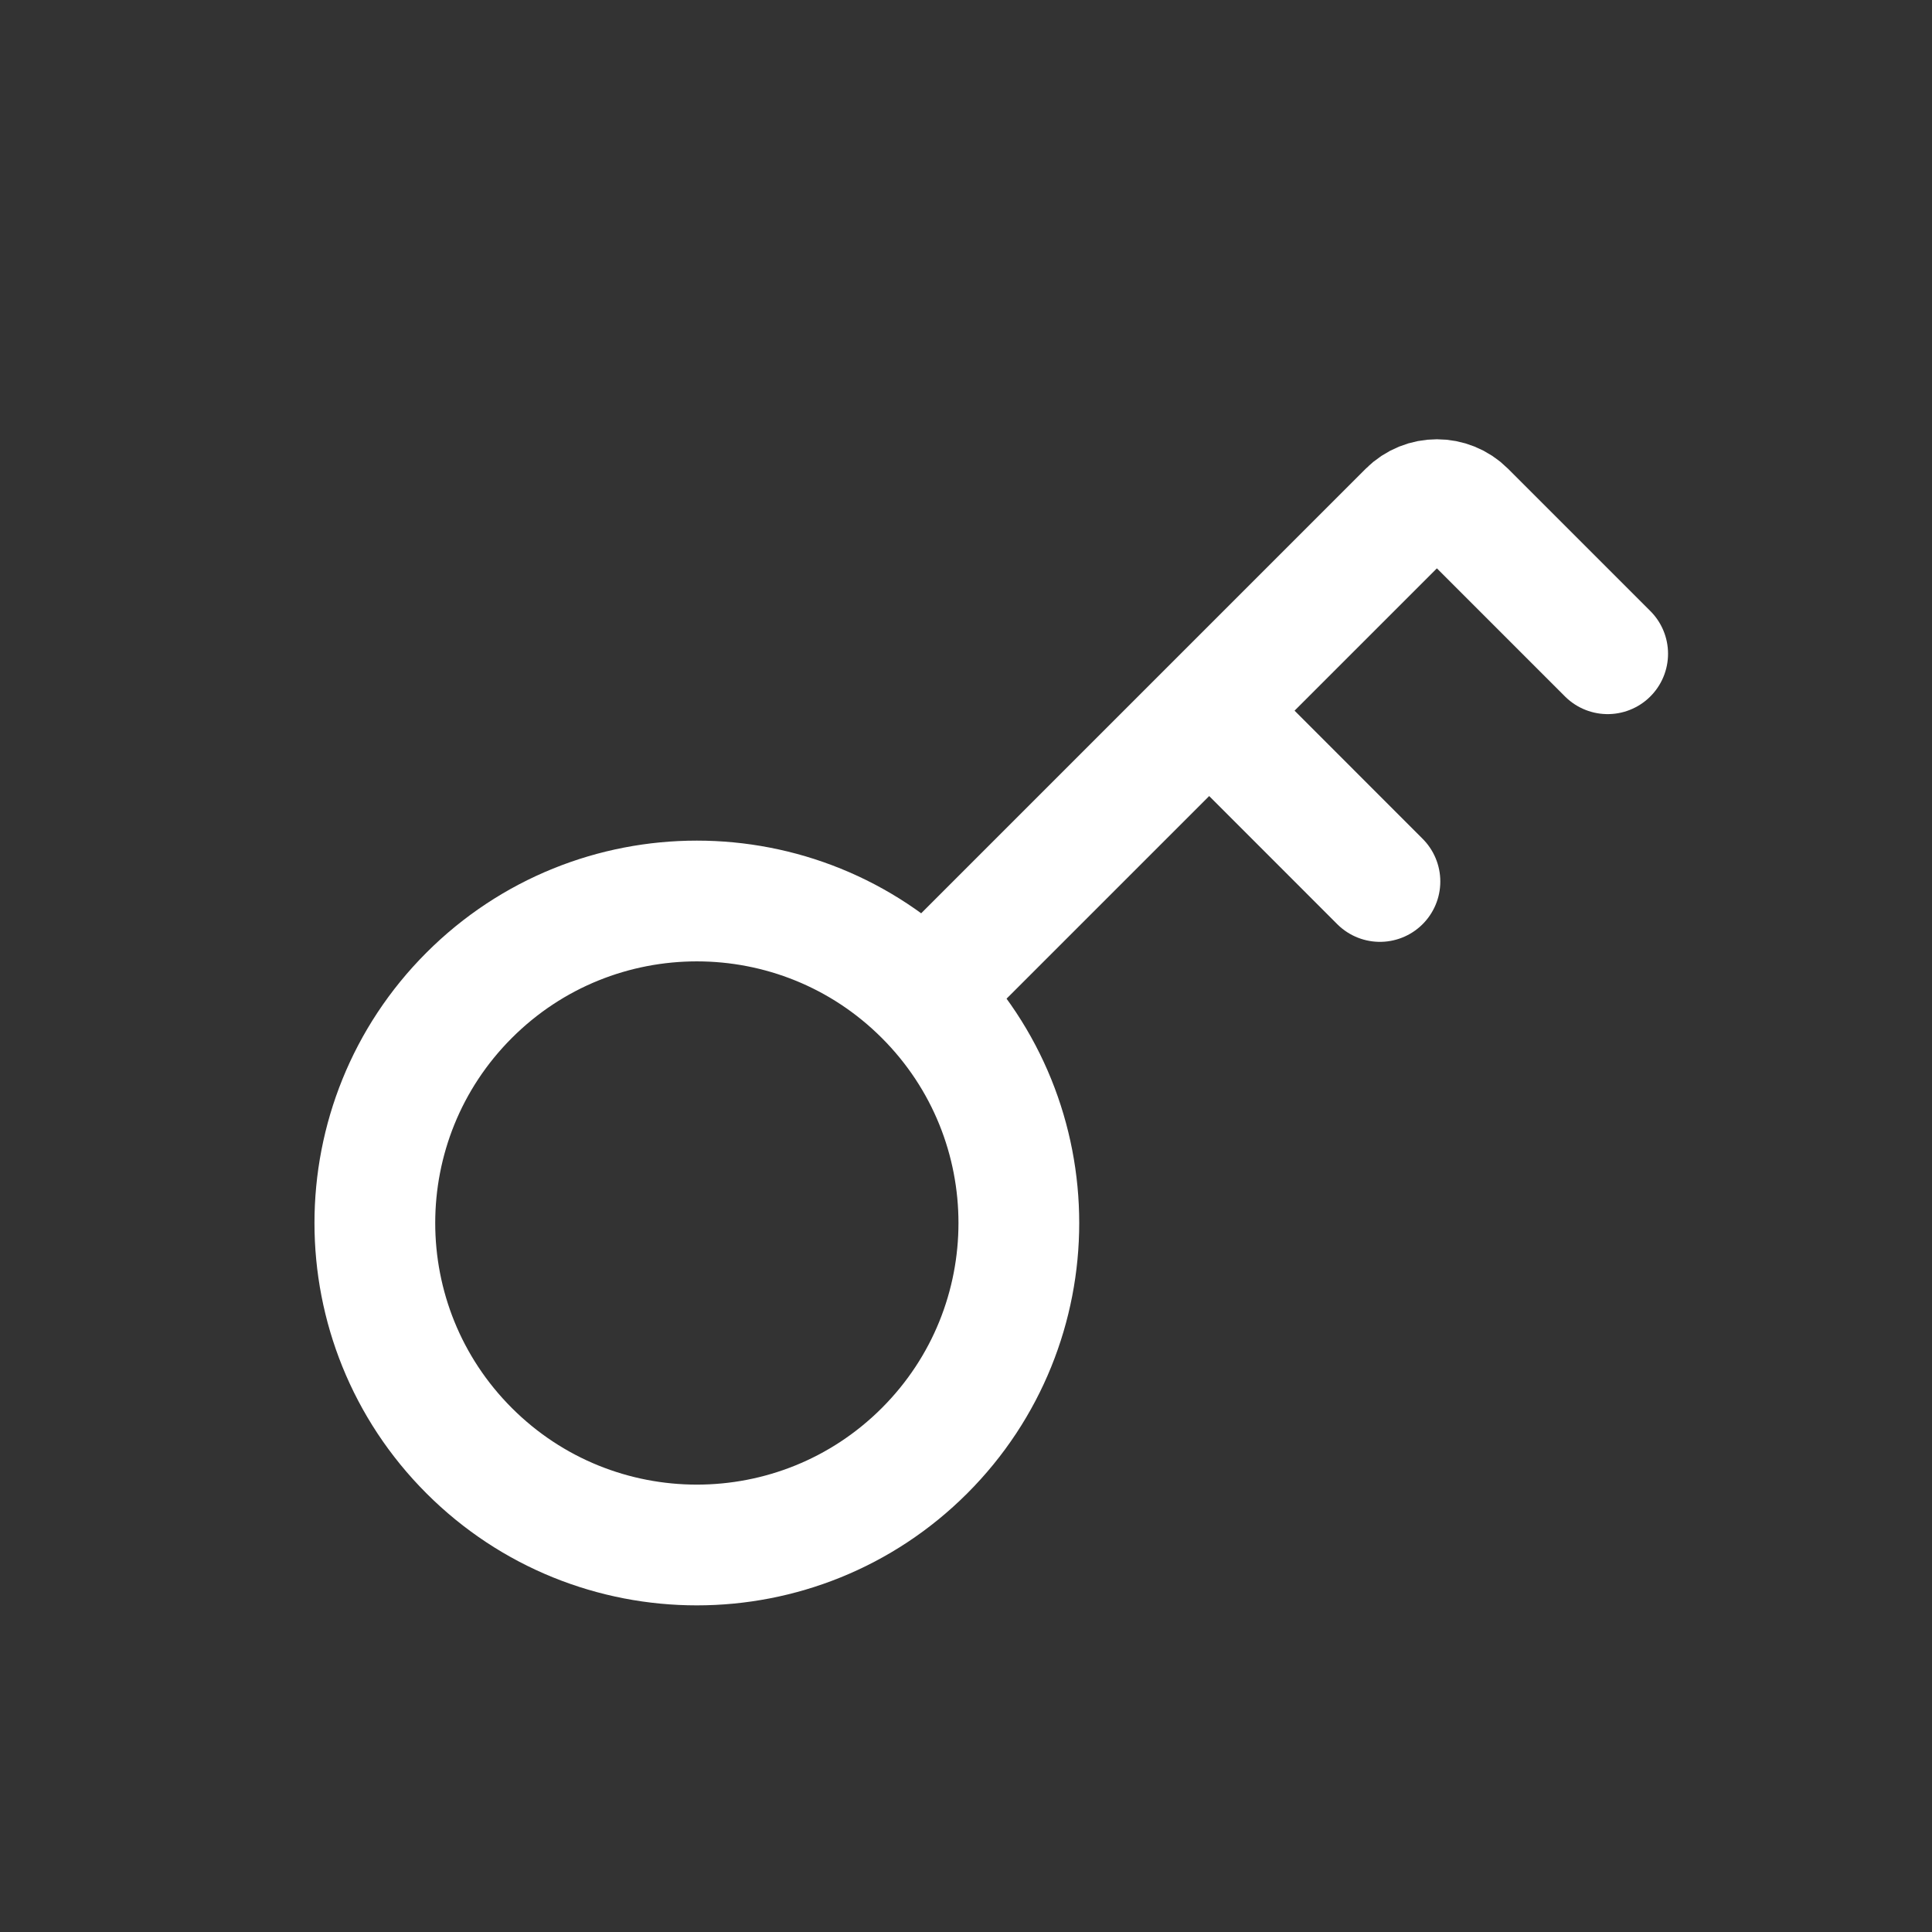
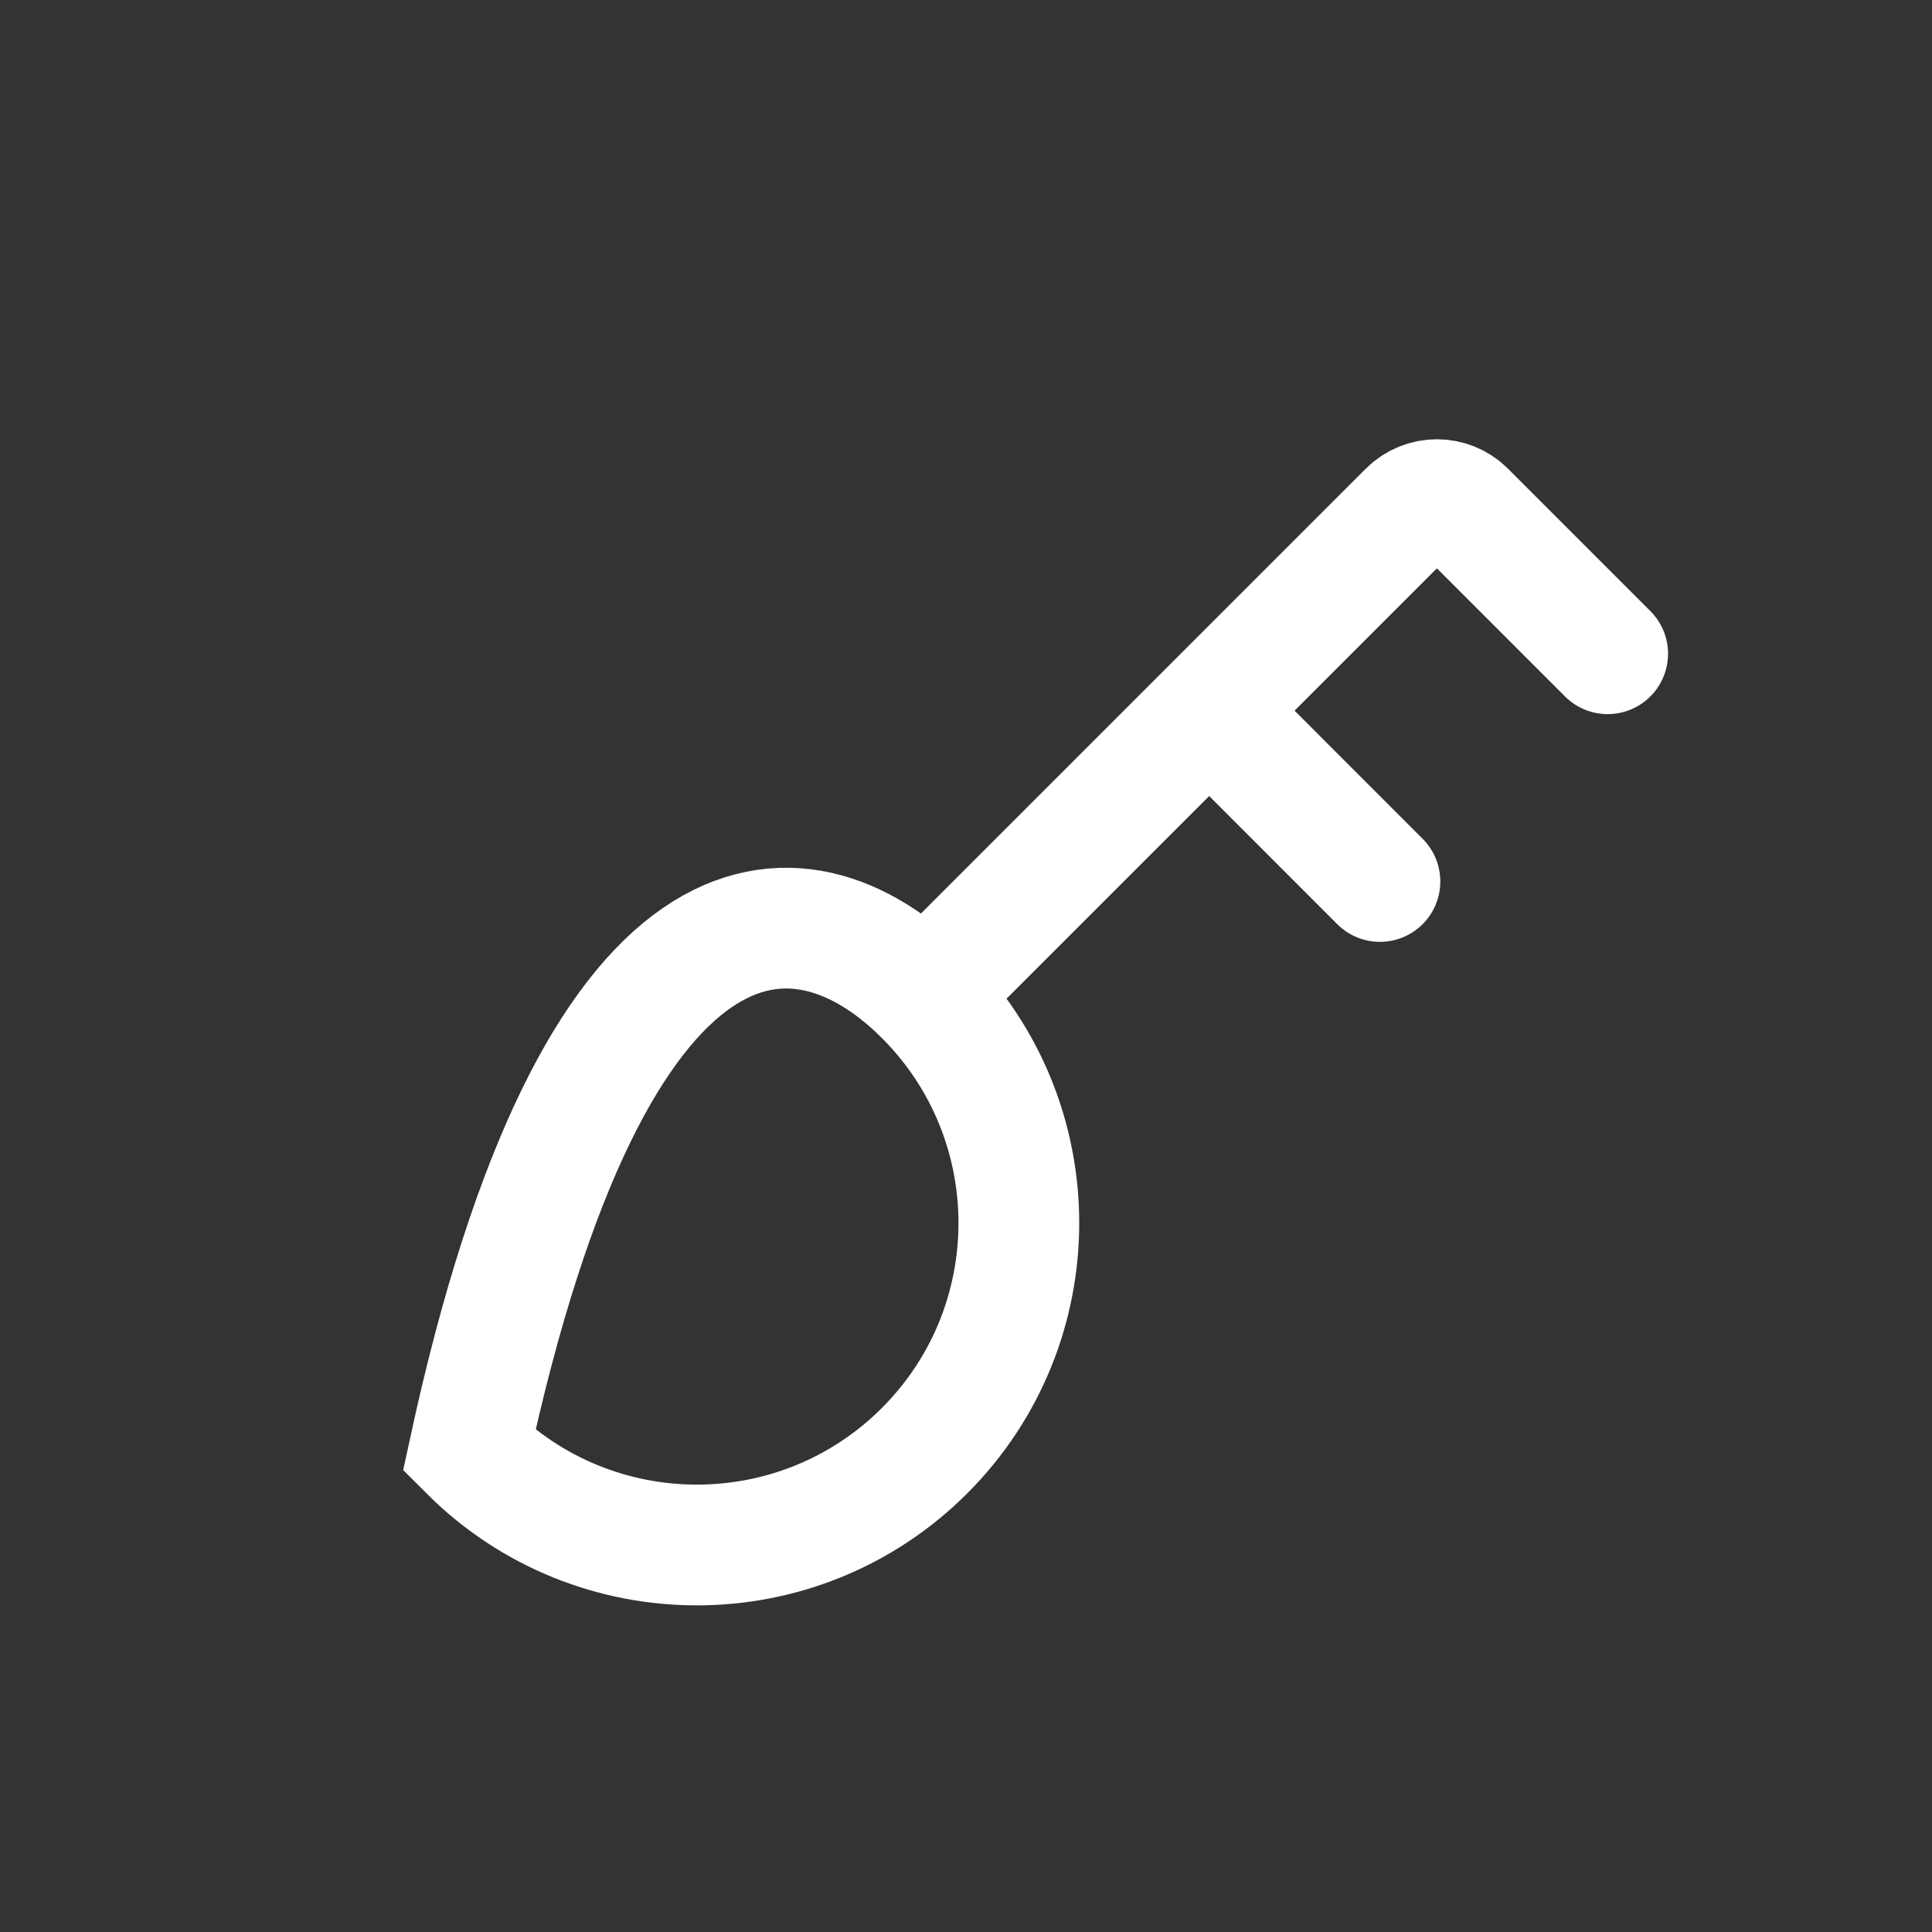
<svg xmlns="http://www.w3.org/2000/svg" width="24" height="24" viewBox="0 0 24 24" fill="none">
  <rect x="0" y="0" width="24" height="24" fill="#333333" stroke="none" />
-   <path d="M11.485 12.364C13.047 13.926 13.047 16.459 11.485 18.021C9.923 19.583 7.39 19.583 5.828 18.021C4.266 16.459 4.266 13.926 5.828 12.364C7.39 10.802 9.923 10.802 11.485 12.364ZM11.485 12.364L17.496 6.353C17.691 6.158 18.008 6.158 18.203 6.353L19.971 8.121M15.021 8.828L17.142 10.95" stroke="white" stroke-width="1.5" stroke-linecap="round" />
+   <path d="M11.485 12.364C13.047 13.926 13.047 16.459 11.485 18.021C9.923 19.583 7.39 19.583 5.828 18.021C7.39 10.802 9.923 10.802 11.485 12.364ZM11.485 12.364L17.496 6.353C17.691 6.158 18.008 6.158 18.203 6.353L19.971 8.121M15.021 8.828L17.142 10.95" stroke="white" stroke-width="1.5" stroke-linecap="round" />
</svg>